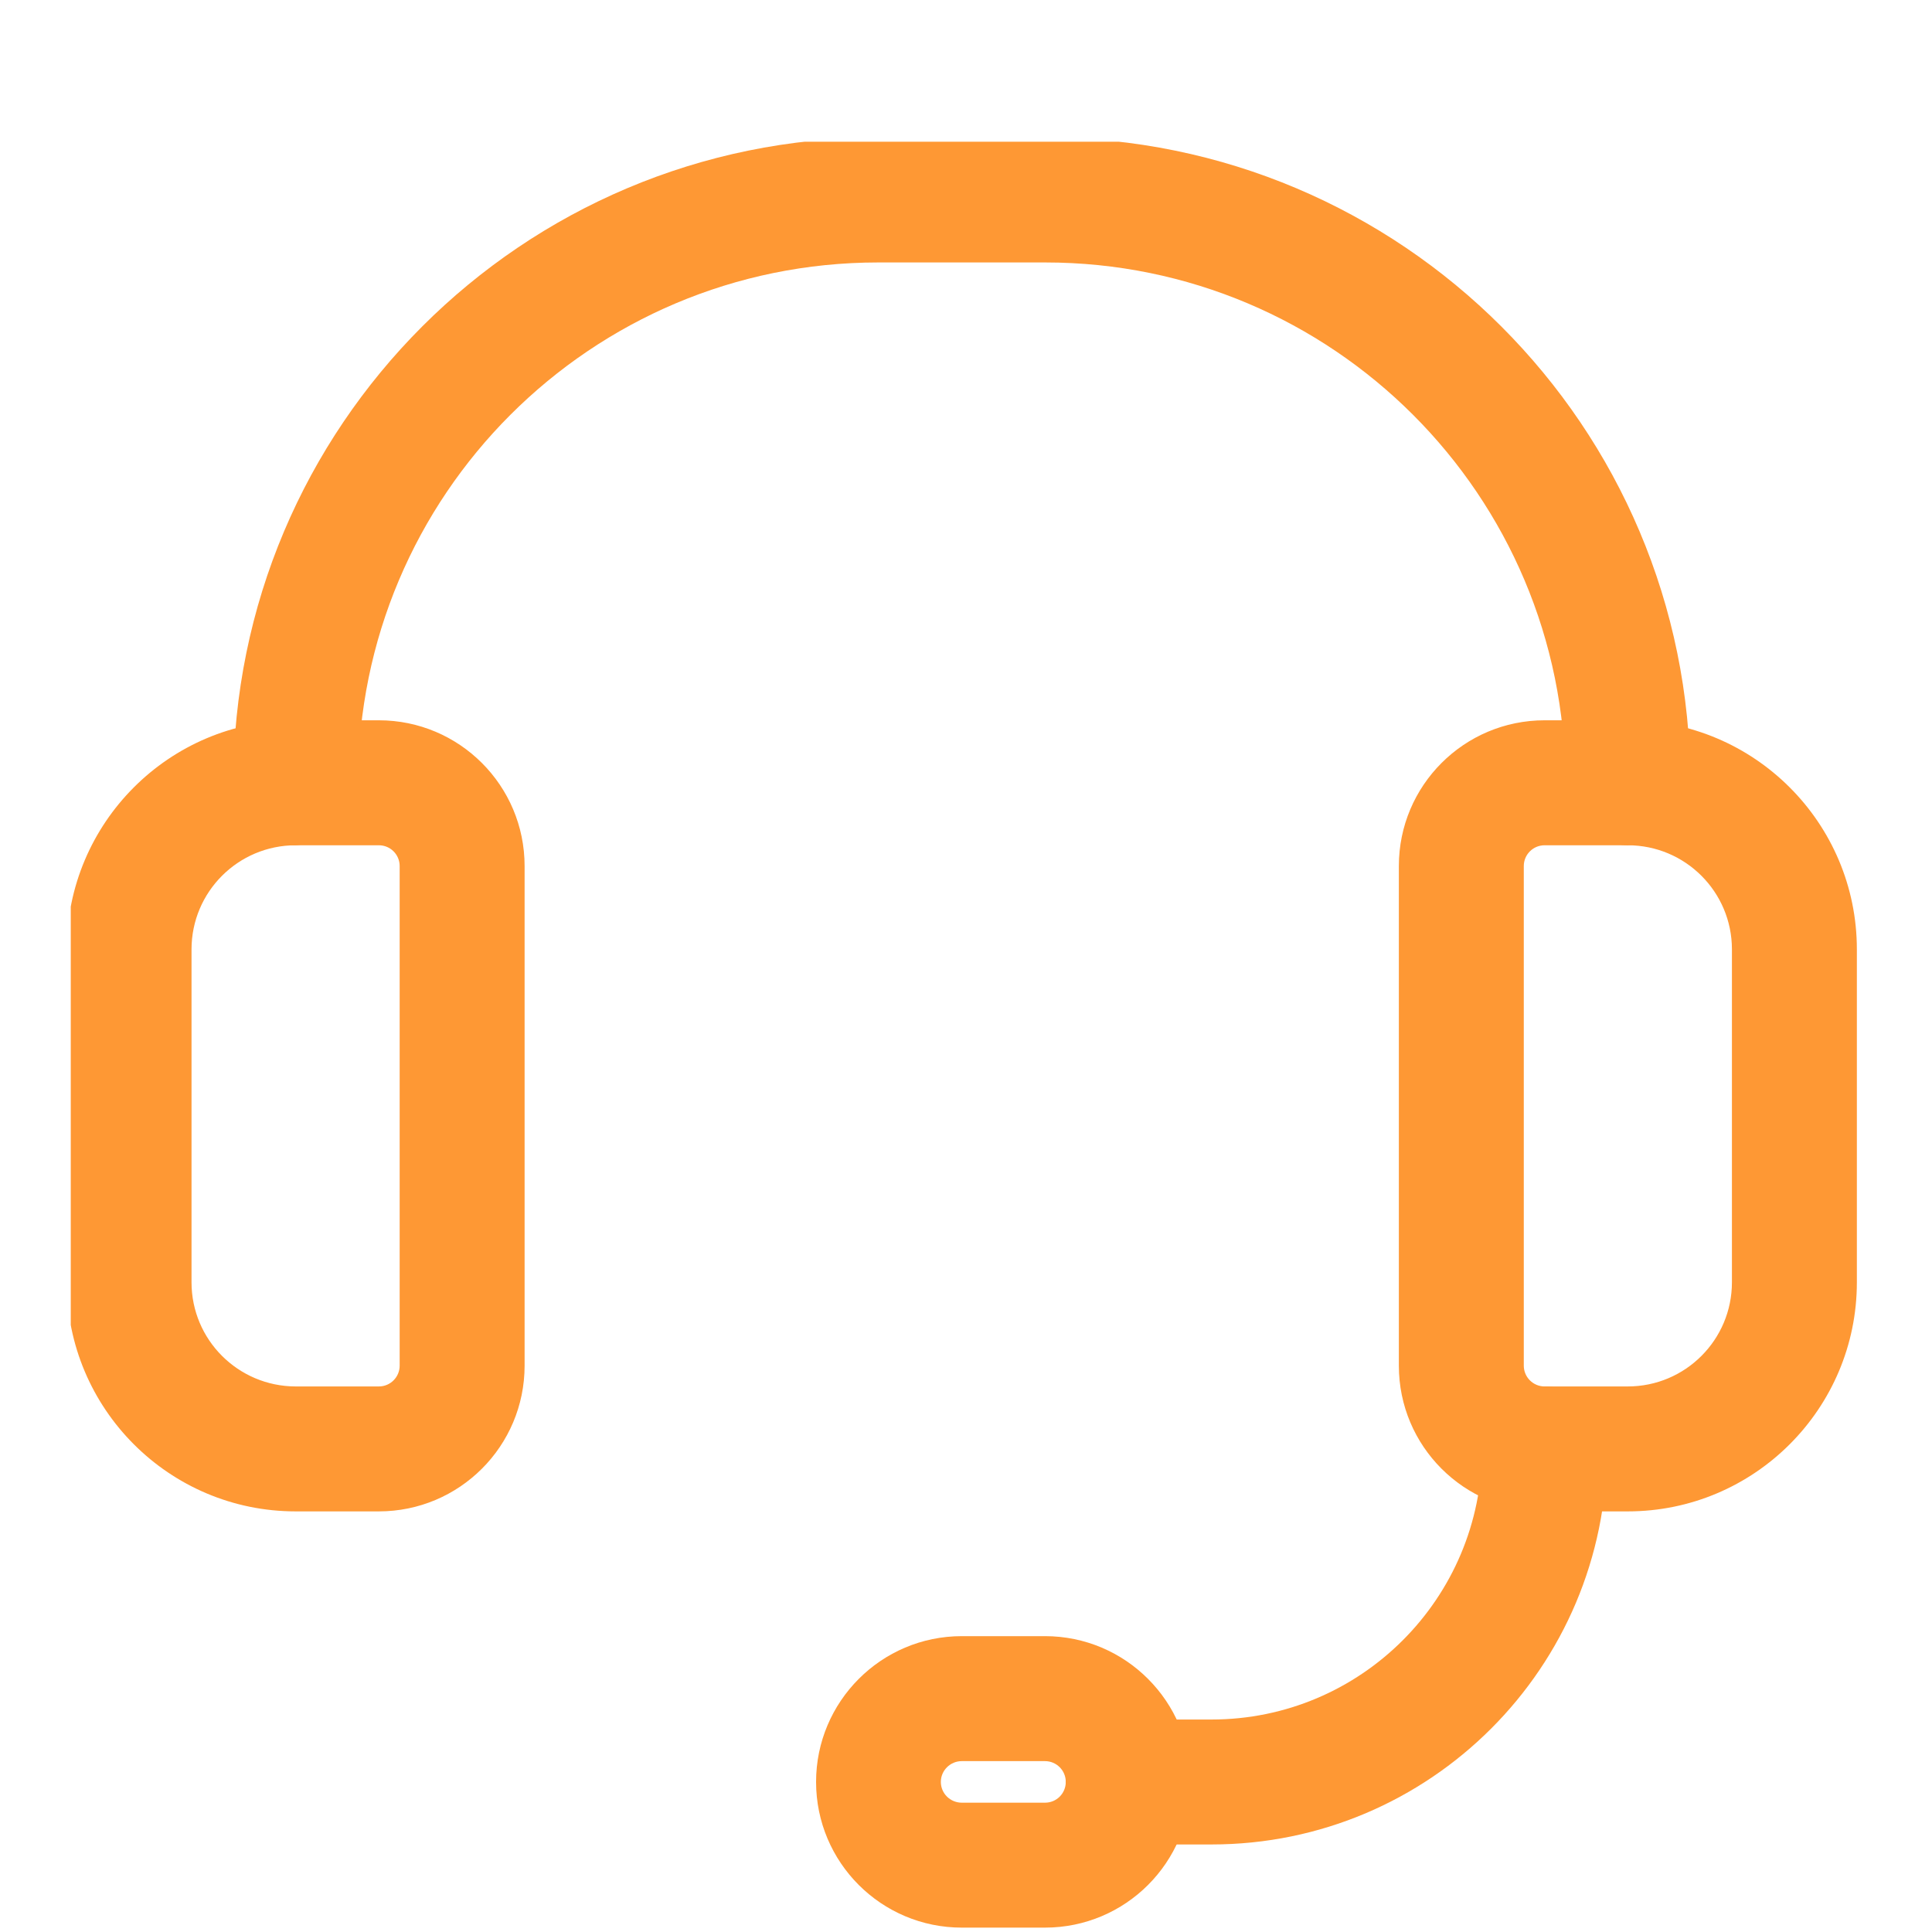
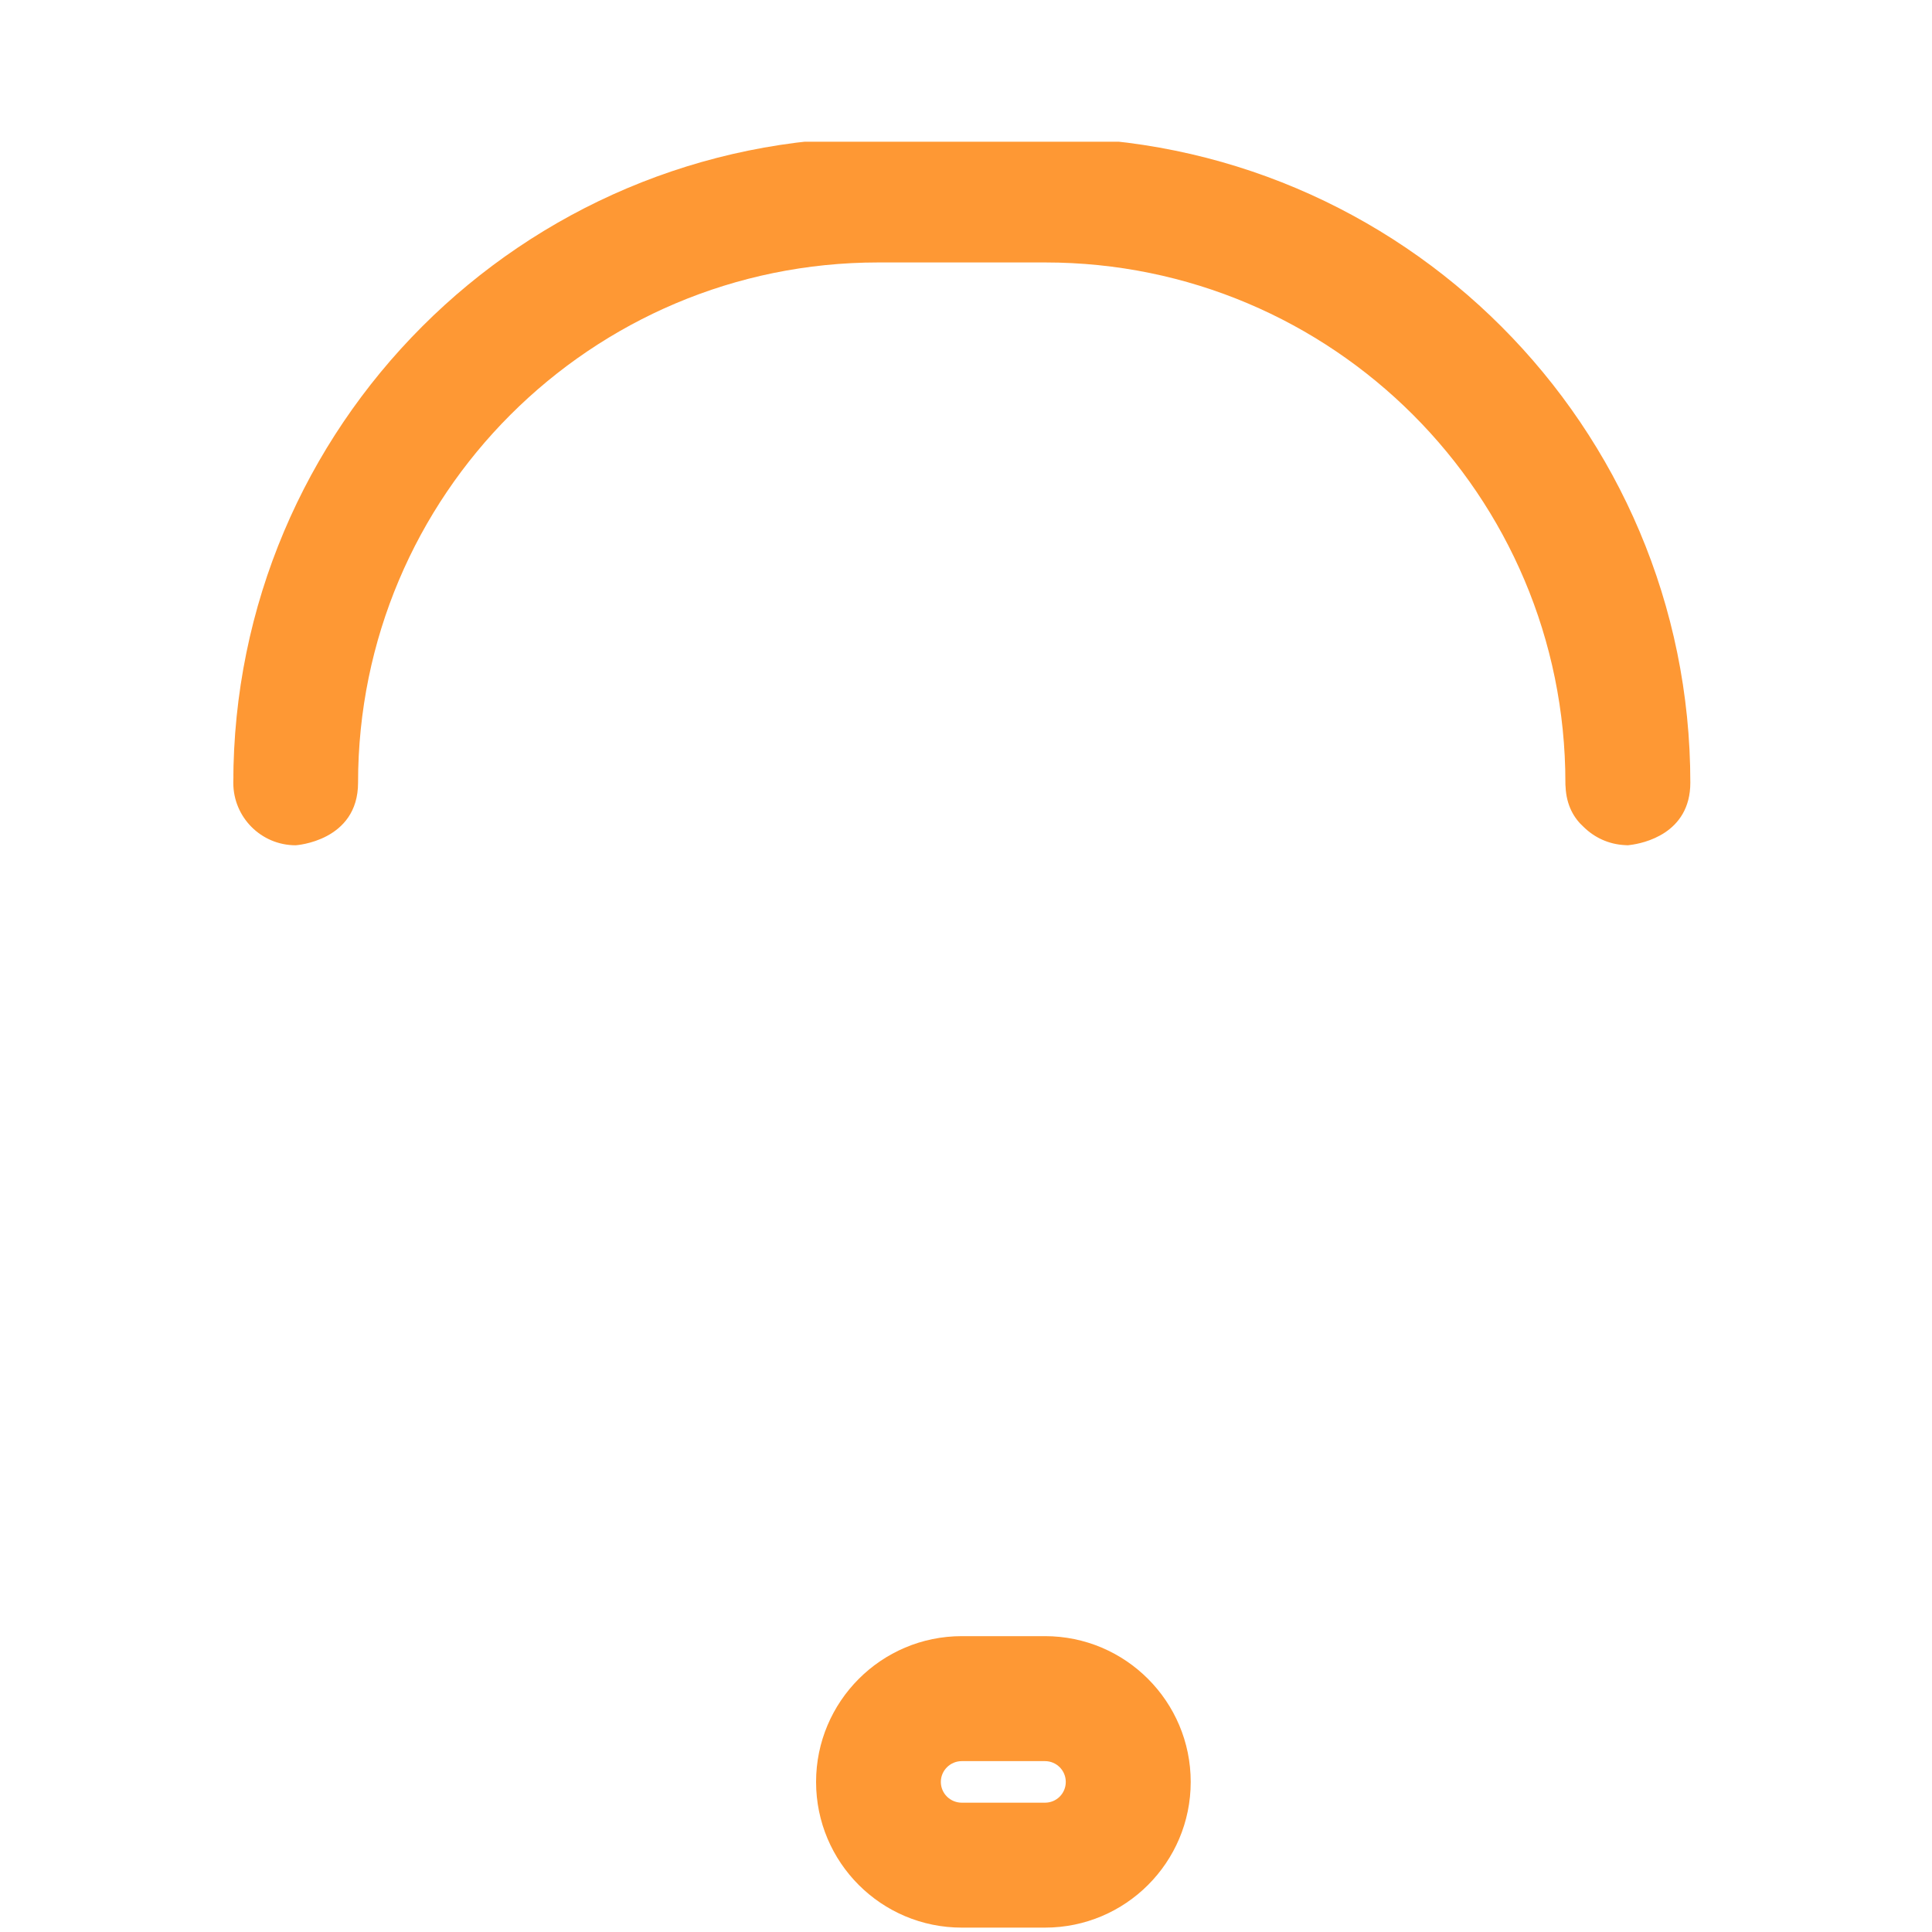
<svg xmlns="http://www.w3.org/2000/svg" width="60" zoomAndPan="magnify" viewBox="0 0 45 45" height="60" preserveAspectRatio="xMidYMid meet" version="1.0">
  <defs>
    <clipPath id="b0ea2d860e">
-       <path d="M 1.648 16 L 13 16 L 13 36 L 1.648 36 Z M 1.648 16 " clip-rule="nonzero" />
-     </clipPath>
+       </clipPath>
    <clipPath id="22920d44ba">
-       <path d="M 32 16 L 43.648 16 L 43.648 36 L 32 36 Z M 32 16 " clip-rule="nonzero" />
-     </clipPath>
+       </clipPath>
    <clipPath id="07470ec586">
      <path d="M 5 3.301 L 40 3.301 L 40 20 L 5 20 Z M 5 3.301 " clip-rule="nonzero" />
    </clipPath>
  </defs>
  <g clip-path="url(#b0ea2d860e)">
-     <path fill="#fe9834" d="M 6.887 16.777 C 3.941 16.777 1.555 19.168 1.555 22.113 L 1.555 29.867 C 1.555 32.812 3.941 35.203 6.887 35.203 C 6.887 35.203 7.855 35.203 8.824 35.203 C 10.699 35.203 12.219 33.684 12.219 31.809 L 12.219 20.172 C 12.219 18.297 10.699 16.777 8.824 16.777 Z M 9.309 31.809 C 9.309 32.074 9.094 32.293 8.824 32.293 L 6.883 32.293 C 5.547 32.289 4.461 31.207 4.461 29.867 C 4.461 29.867 4.461 22.113 4.461 22.113 C 4.461 20.773 5.547 19.688 6.887 19.688 L 8.824 19.688 C 9.094 19.688 9.309 19.906 9.309 20.172 Z M 9.309 31.809 " fill-opacity="1" fill-rule="evenodd" />
-   </g>
+     </g>
  <g clip-path="url(#22920d44ba)">
-     <path fill="#fe9834" d="M 35.977 35.203 L 37.914 35.203 C 40.859 35.203 43.25 32.812 43.25 29.867 L 43.25 22.113 C 43.25 19.168 40.859 16.777 37.914 16.777 L 37.887 16.777 C 37.723 16.777 36.848 16.777 35.977 16.777 C 34.102 16.777 32.582 18.297 32.582 20.172 L 32.582 31.809 C 32.582 33.684 34.102 35.203 35.977 35.203 Z M 37.914 32.293 L 35.977 32.293 C 35.707 32.293 35.492 32.074 35.492 31.809 C 35.492 31.809 35.492 20.172 35.492 20.172 C 35.492 19.906 35.707 19.688 35.977 19.688 C 36.945 19.688 37.914 19.688 37.914 19.688 C 39.254 19.688 40.34 20.773 40.34 22.113 C 40.34 22.113 40.34 29.867 40.34 29.867 C 40.34 31.207 39.254 32.293 37.914 32.293 Z M 37.914 32.293 " fill-opacity="1" fill-rule="evenodd" />
-   </g>
+     </g>
  <path fill="#fe9834" d="M 24.34 44.898 C 26.215 44.898 27.734 43.379 27.734 41.504 C 27.734 39.633 26.215 38.109 24.34 38.109 C 24.34 38.109 22.402 38.109 22.402 38.109 C 20.527 38.109 19.008 39.633 19.008 41.504 C 19.008 43.379 20.527 44.898 22.402 44.898 C 22.402 44.898 24.34 44.898 24.34 44.898 Z M 24.34 41.988 L 22.402 41.988 C 22.133 41.988 21.914 41.773 21.914 41.504 C 21.914 41.238 22.133 41.02 22.402 41.02 L 24.34 41.02 C 24.609 41.02 24.824 41.238 24.824 41.504 C 24.824 41.773 24.609 41.988 24.34 41.988 Z M 24.34 41.988 " fill-opacity="1" fill-rule="evenodd" />
-   <path fill="#fe9834" d="M 26.281 42.961 L 28.219 42.961 C 33.305 42.961 37.43 38.836 37.43 33.746 C 37.43 32.945 36.777 32.293 35.977 32.293 C 35.172 32.293 34.52 32.945 34.52 33.746 C 34.52 37.227 31.699 40.051 28.219 40.051 C 28.219 40.051 26.281 40.051 26.281 40.051 C 25.477 40.051 24.824 40.703 24.824 41.504 C 24.824 42.309 25.477 42.961 26.281 42.961 Z M 26.281 42.961 " fill-opacity="1" fill-rule="evenodd" />
  <g clip-path="url(#07470ec586)">
    <path fill="#fe9834" d="M 37.84 19.684 L 37.914 19.688 L 37.977 19.68 C 38.258 19.645 39.371 19.426 39.371 18.23 C 39.371 9.93 32.641 3.203 24.344 3.203 C 23.055 3.203 21.746 3.203 20.457 3.203 C 12.16 3.203 5.434 9.93 5.434 18.23 C 5.434 18.148 5.438 18.082 5.445 18.031 C 5.438 18.094 5.434 18.164 5.434 18.234 C 5.434 19.035 6.082 19.688 6.887 19.688 C 6.887 19.688 8.34 19.598 8.34 18.23 C 8.34 11.535 13.766 6.113 20.457 6.113 C 21.746 6.113 23.055 6.113 24.344 6.113 C 31.035 6.113 36.461 11.535 36.461 18.23 L 36.461 18.234 C 36.461 18.266 36.461 18.293 36.465 18.324 C 36.484 18.762 36.664 19.062 36.887 19.262 C 37.137 19.508 37.469 19.664 37.84 19.684 Z M 37.84 19.684 " fill-opacity="1" fill-rule="evenodd" />
  </g>
</svg>